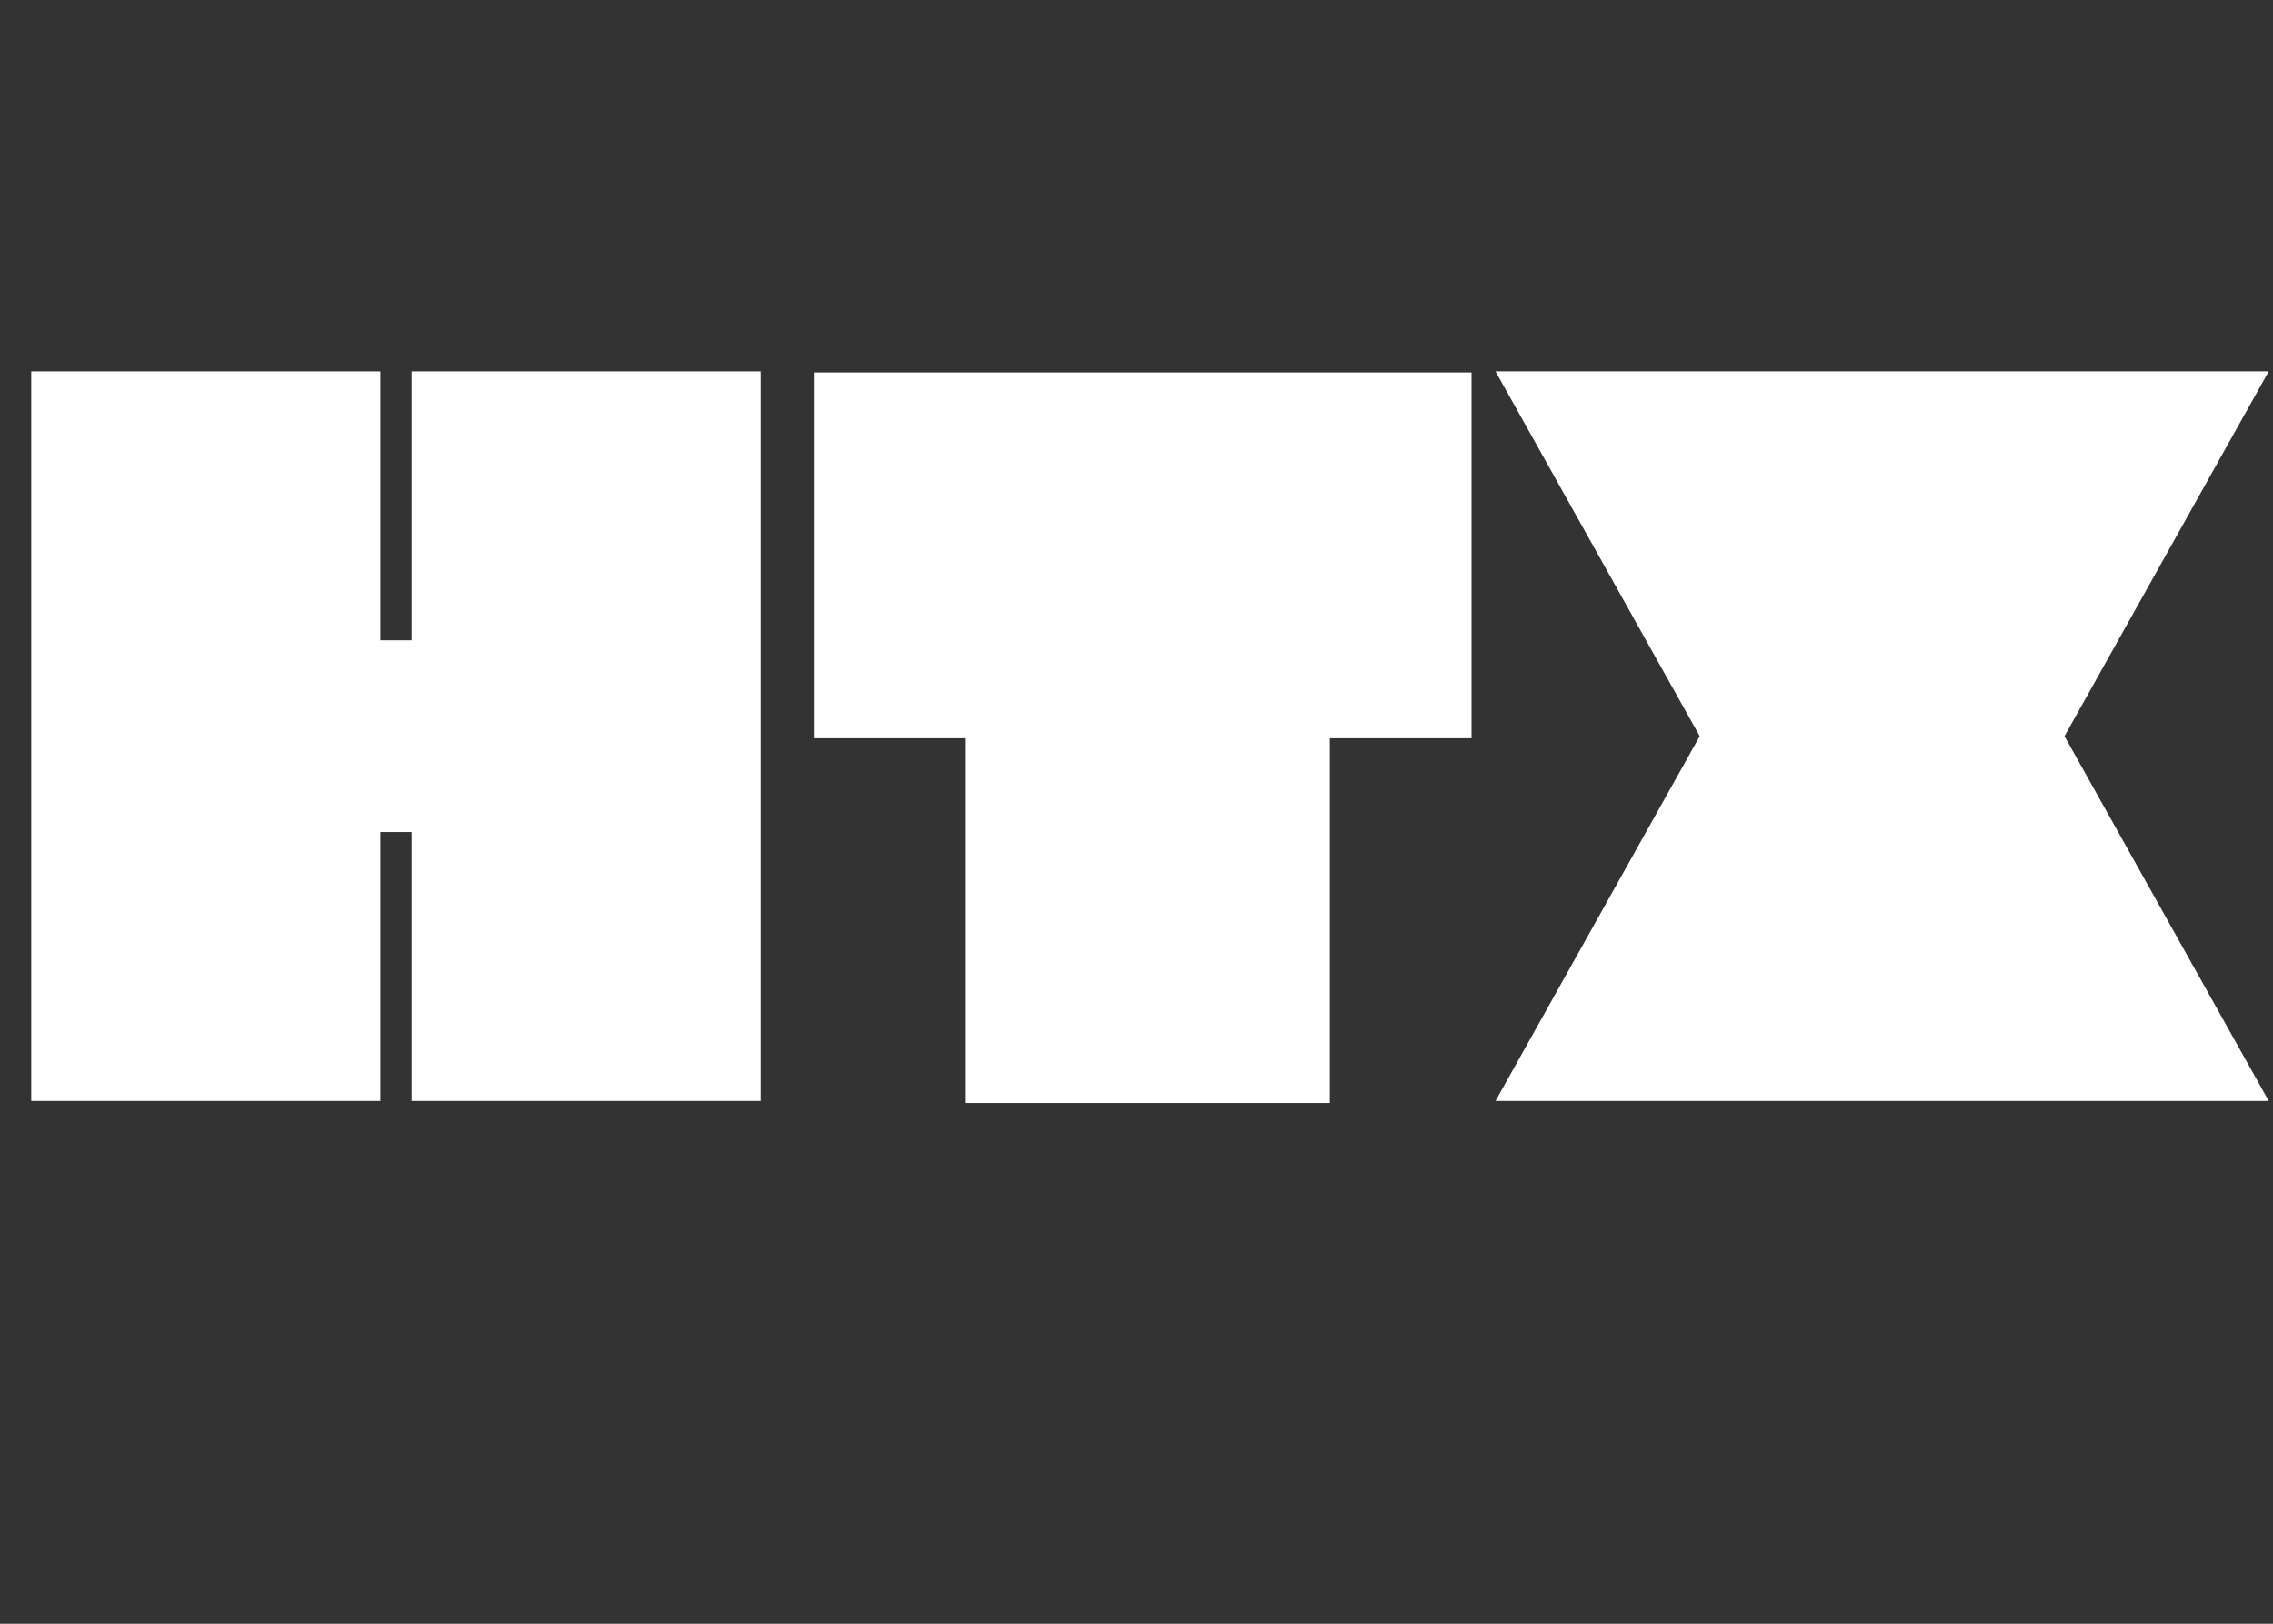
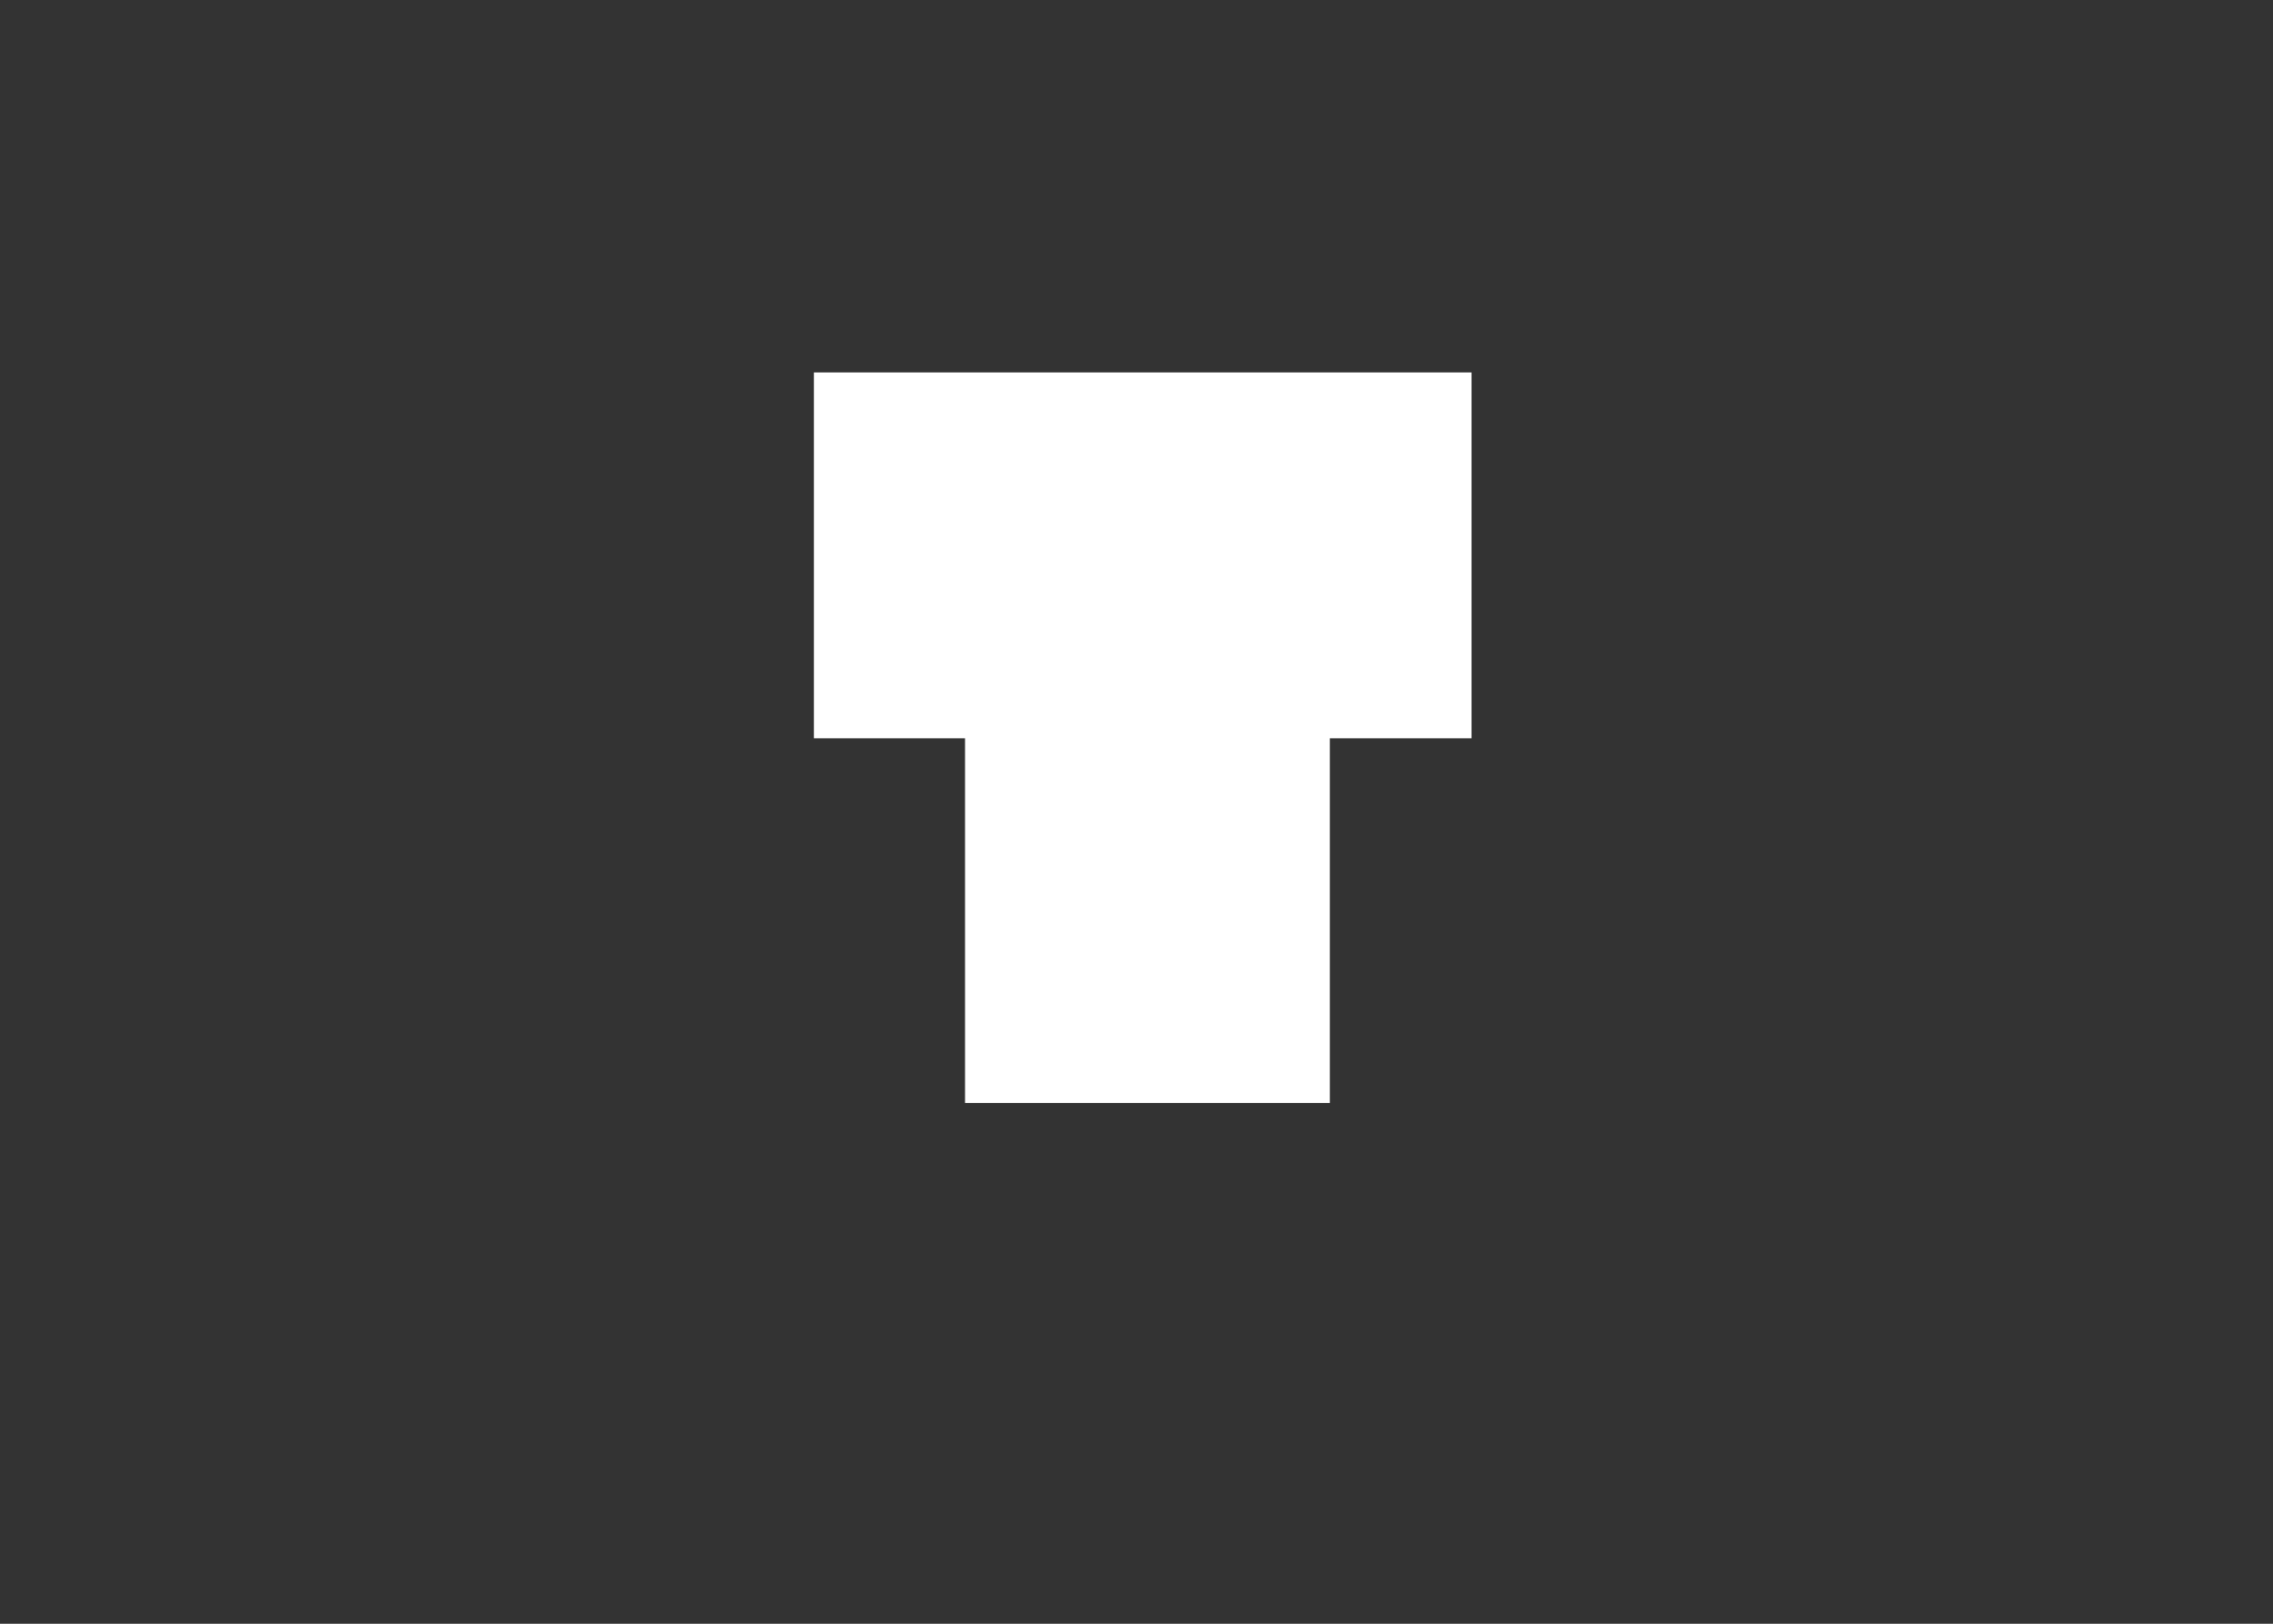
<svg xmlns="http://www.w3.org/2000/svg" width="700" zoomAndPan="magnify" viewBox="0 0 525 375" height="500" preserveAspectRatio="xMidYMid meet" version="1.0">
  <rect x="0" y="0" width="525" height="375" fill="#333333" stroke="none" />
  <defs>
    <g />
  </defs>
  <g fill="#ffffff" fill-opacity="1">
    <g transform="translate(0, 254.503)">
      <g>
-         <path d="M 7.219 -168.734 L 87.859 -168.734 L 87.859 -106.625 L 95.078 -106.625 L 95.078 -168.734 L 175.719 -168.734 L 175.719 -0.234 L 95.078 -0.234 L 95.078 -62.344 L 87.859 -62.344 L 87.859 -0.234 L 7.219 -0.234 Z M 7.219 -168.734 " />
-       </g>
+         </g>
    </g>
  </g>
  <g fill="#ffffff" fill-opacity="1">
    <g transform="translate(183.18, 254.503)">
      <g>
        <path d="M 123.969 -84 L 123.969 0.234 L 39.719 0.234 L 39.719 -84 L 4.812 -84 L 4.812 -168.484 L 156.703 -168.484 L 156.703 -84 Z M 123.969 -84 " />
      </g>
    </g>
  </g>
  <g fill="#ffffff" fill-opacity="1">
    <g transform="translate(344.936, 254.503)">
      <g>
-         <path d="M 0.484 -168.734 L 179.078 -168.734 L 131.906 -84.484 L 179.078 -0.234 L 0.484 -0.234 L 47.656 -84.484 Z M 0.484 -168.734 " />
-       </g>
+         </g>
    </g>
  </g>
</svg>